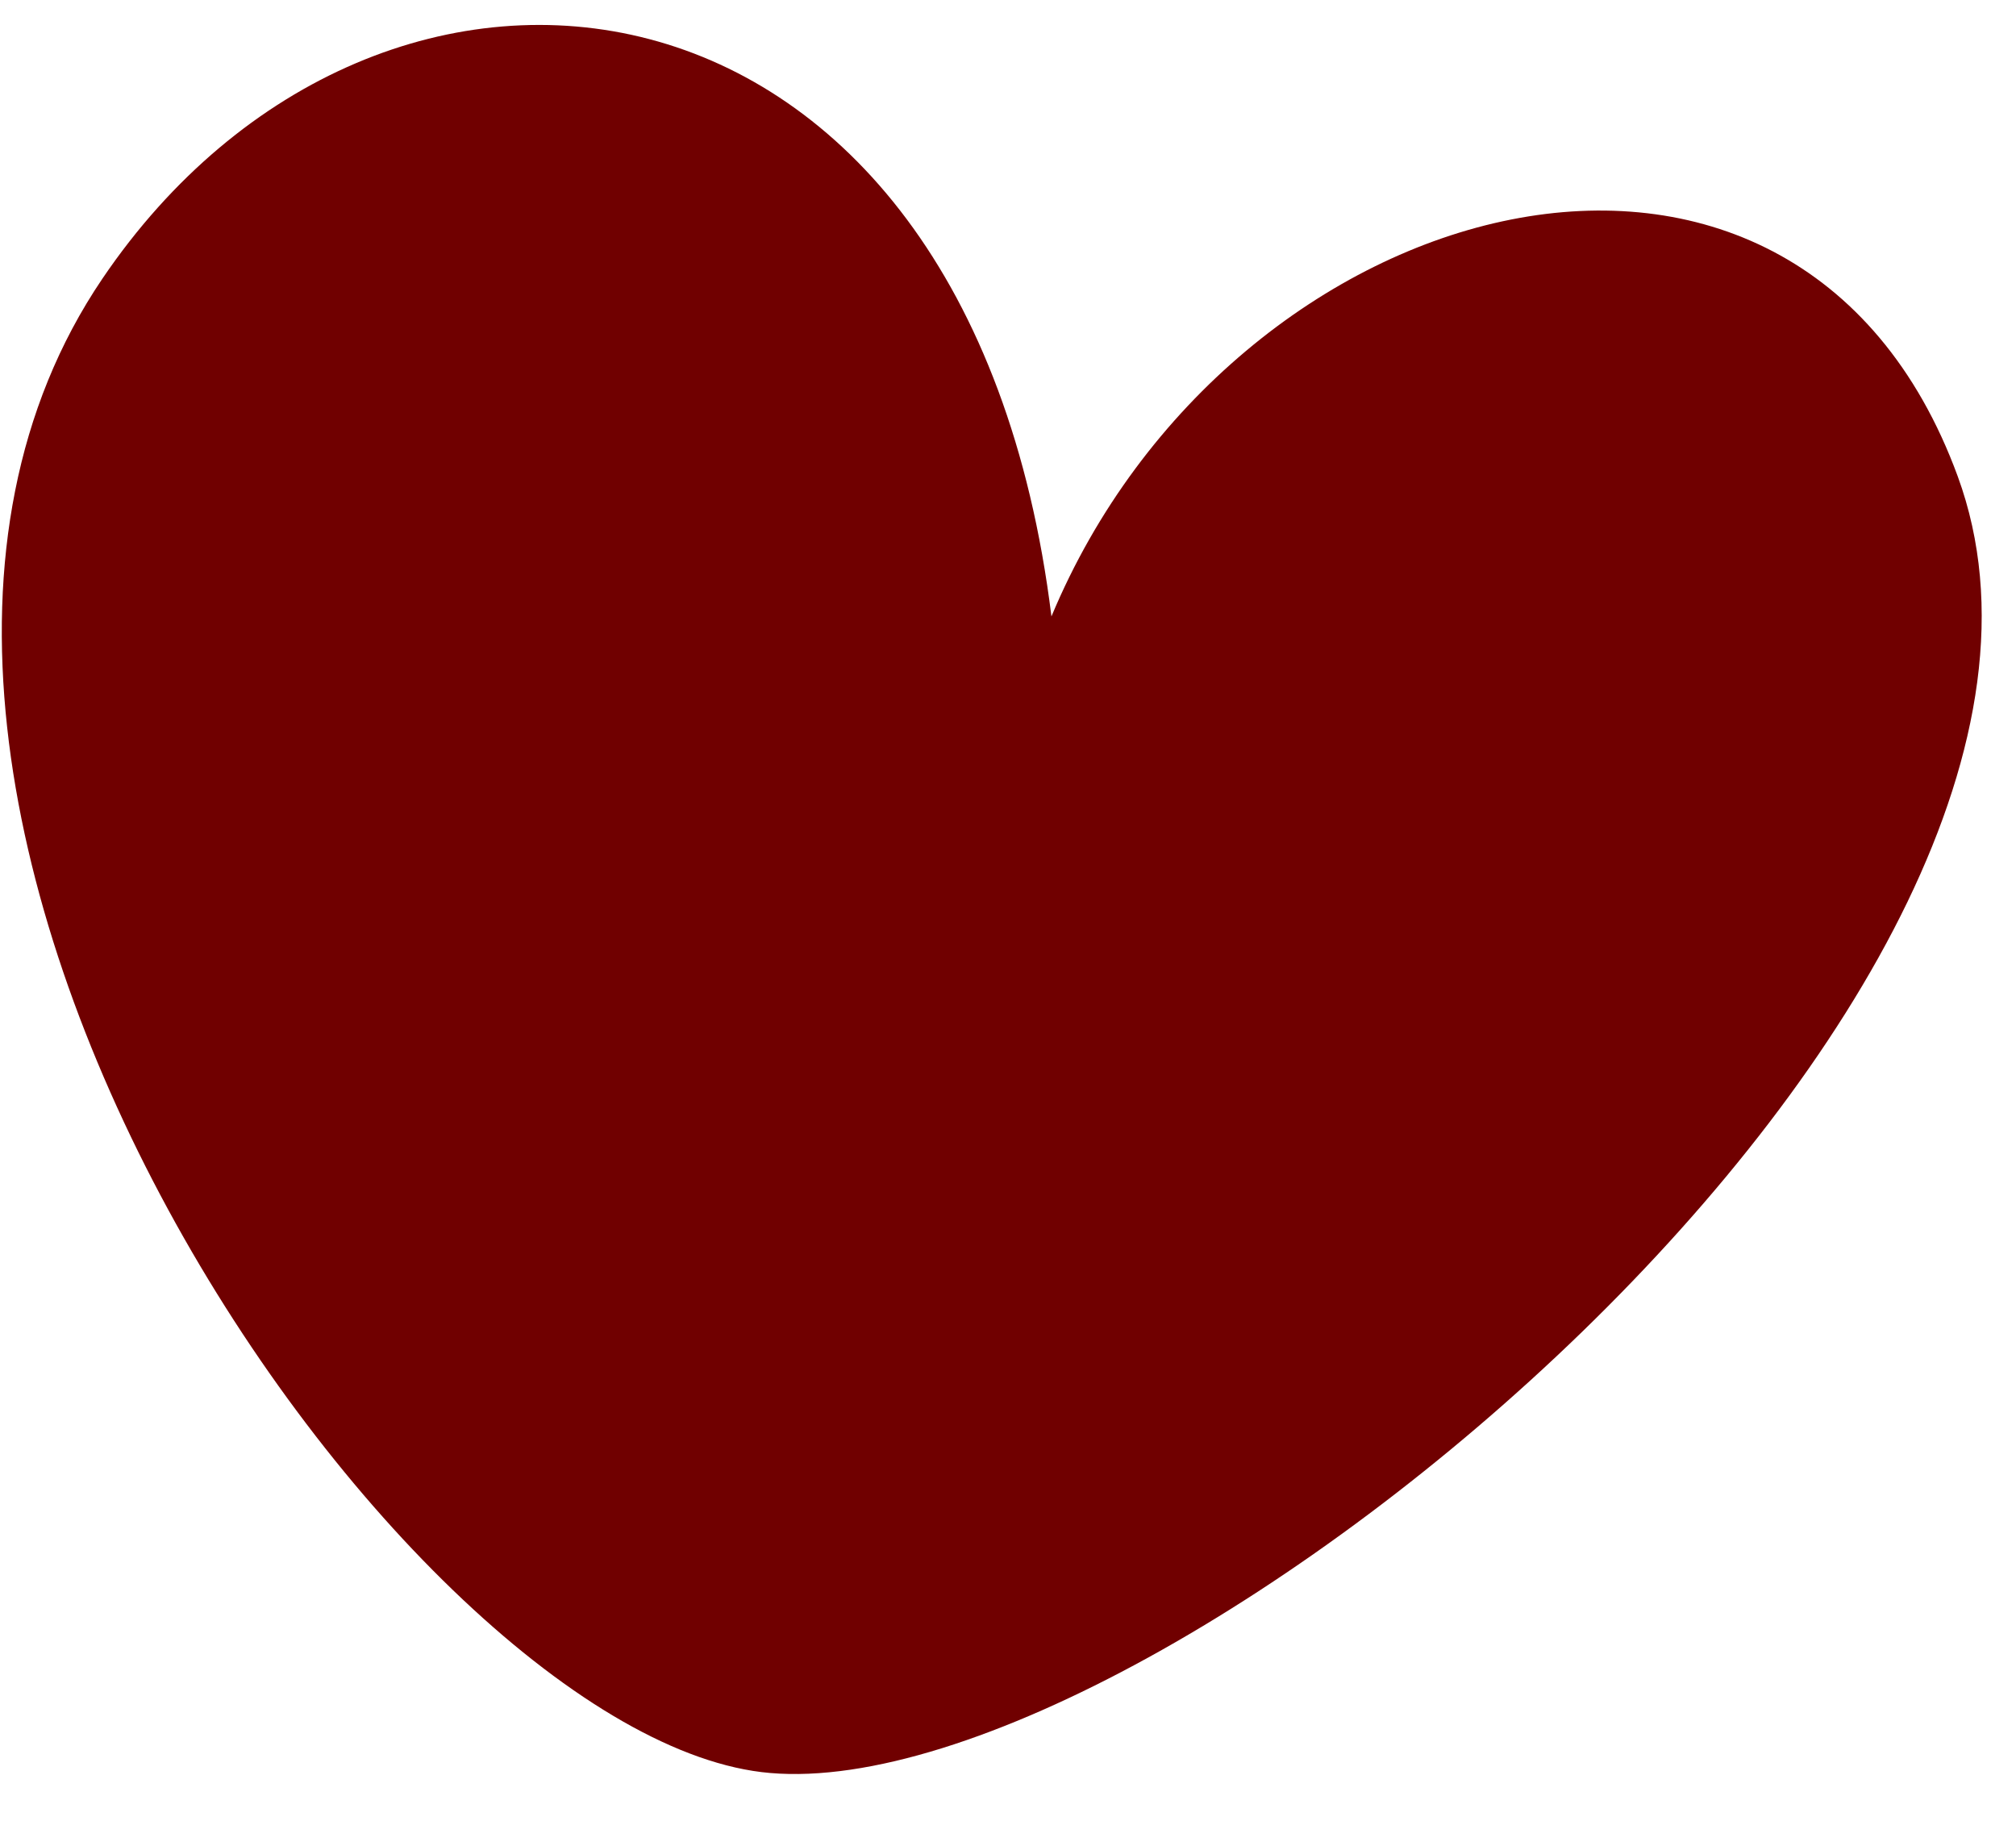
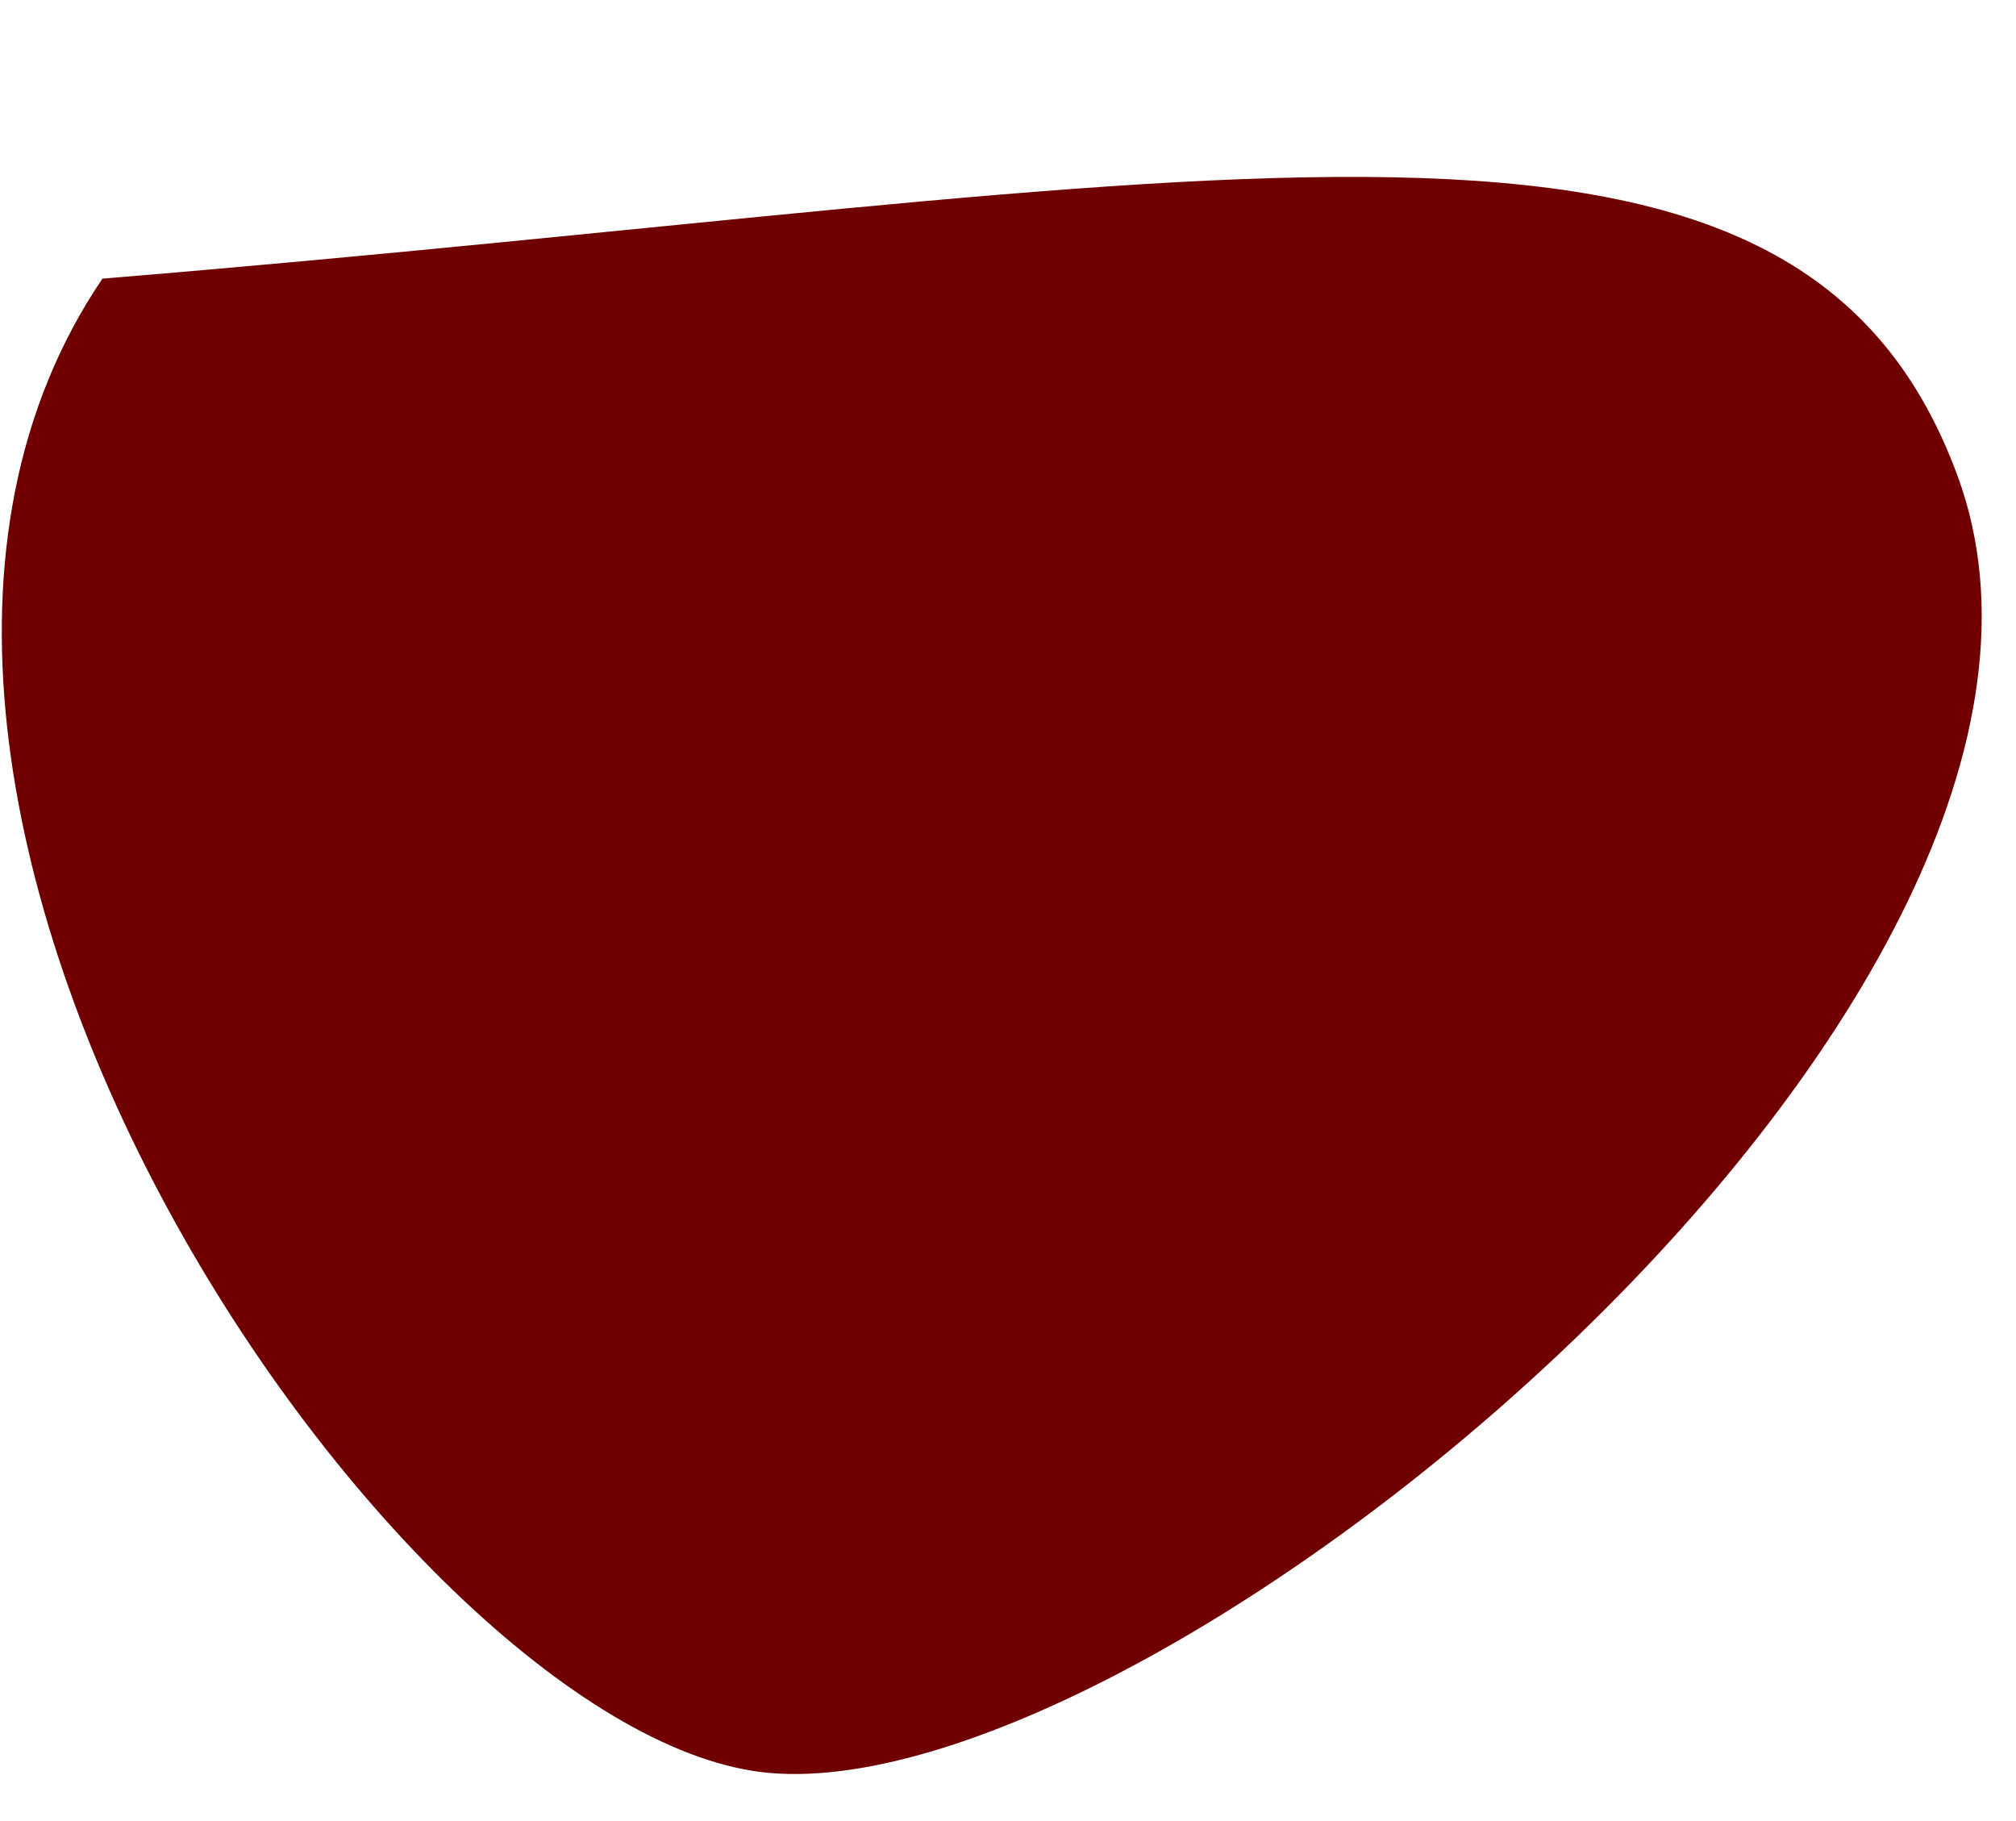
<svg xmlns="http://www.w3.org/2000/svg" width="31" height="28" viewBox="0 0 31 28" fill="none">
-   <path d="M1.575 4.284C5.835 -2.003 14.878 -0.98 16.168 9.478C18.926 2.863 27.616 0.537 30.104 7.324C33.017 15.277 17.897 27.782 11.842 27.261C6.253 26.79 -3.838 12.276 1.575 4.284Z" fill="#700000" />
+   <path d="M1.575 4.284C18.926 2.863 27.616 0.537 30.104 7.324C33.017 15.277 17.897 27.782 11.842 27.261C6.253 26.79 -3.838 12.276 1.575 4.284Z" fill="#700000" />
</svg>